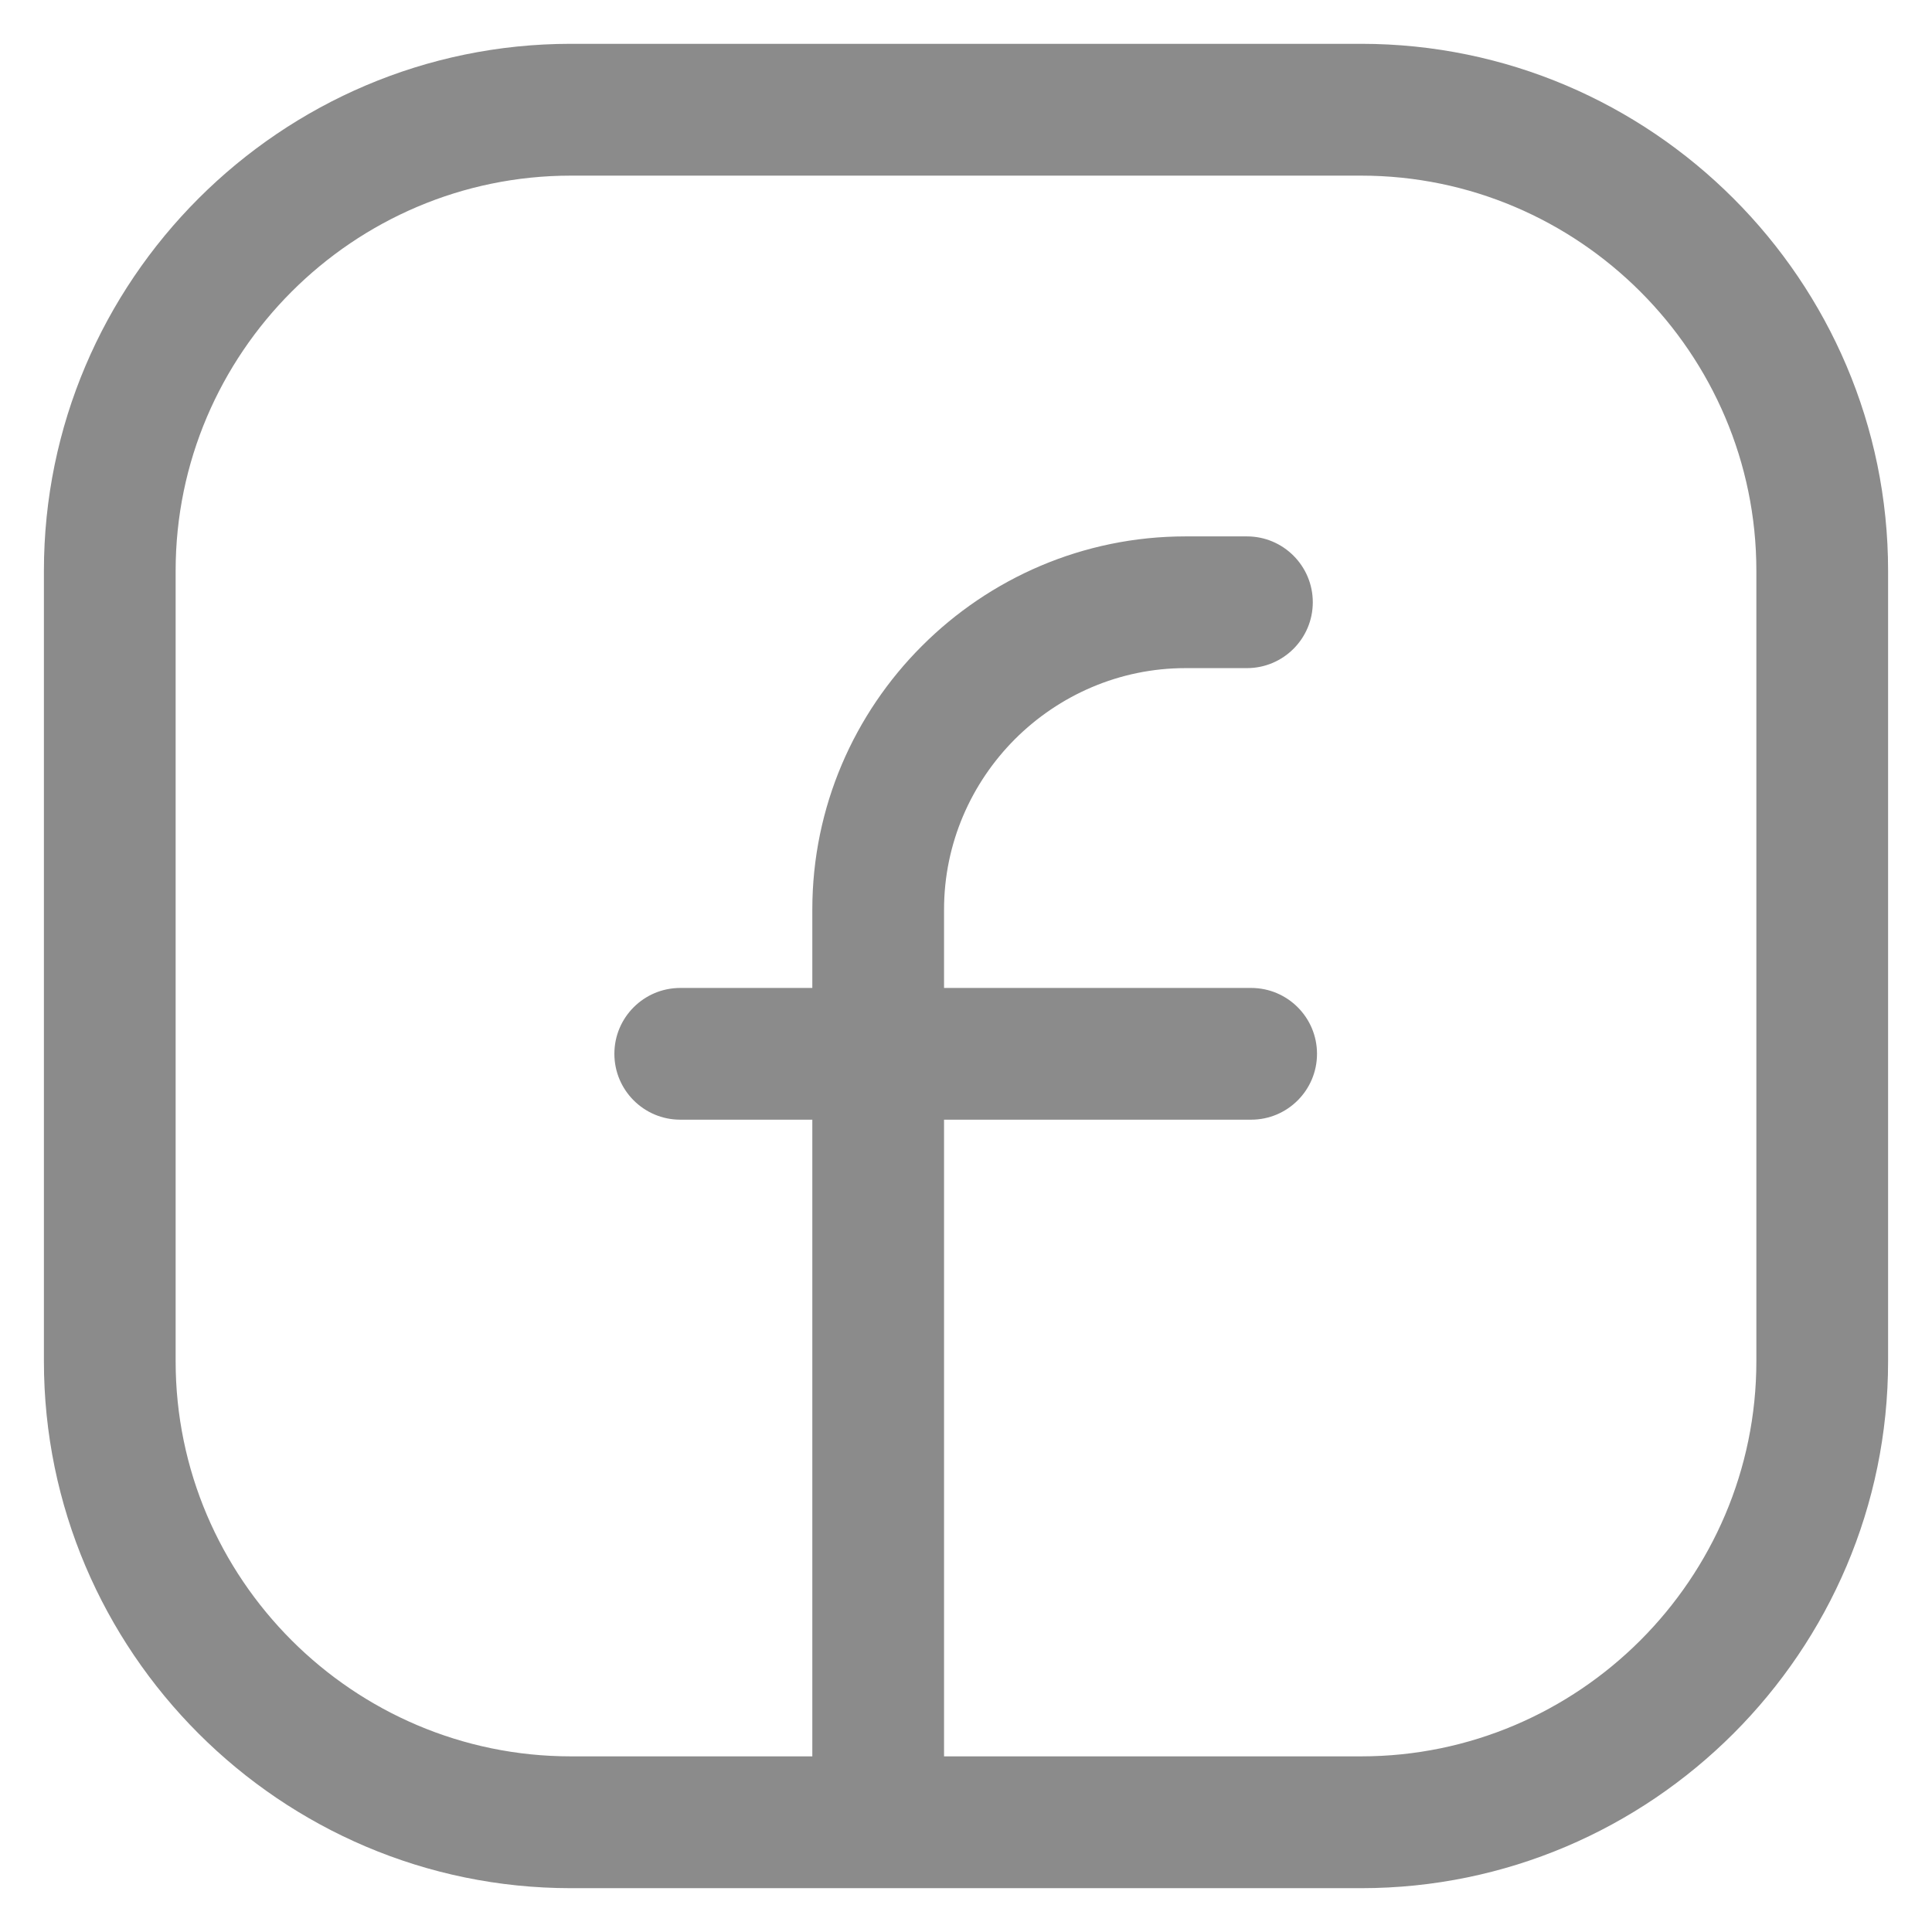
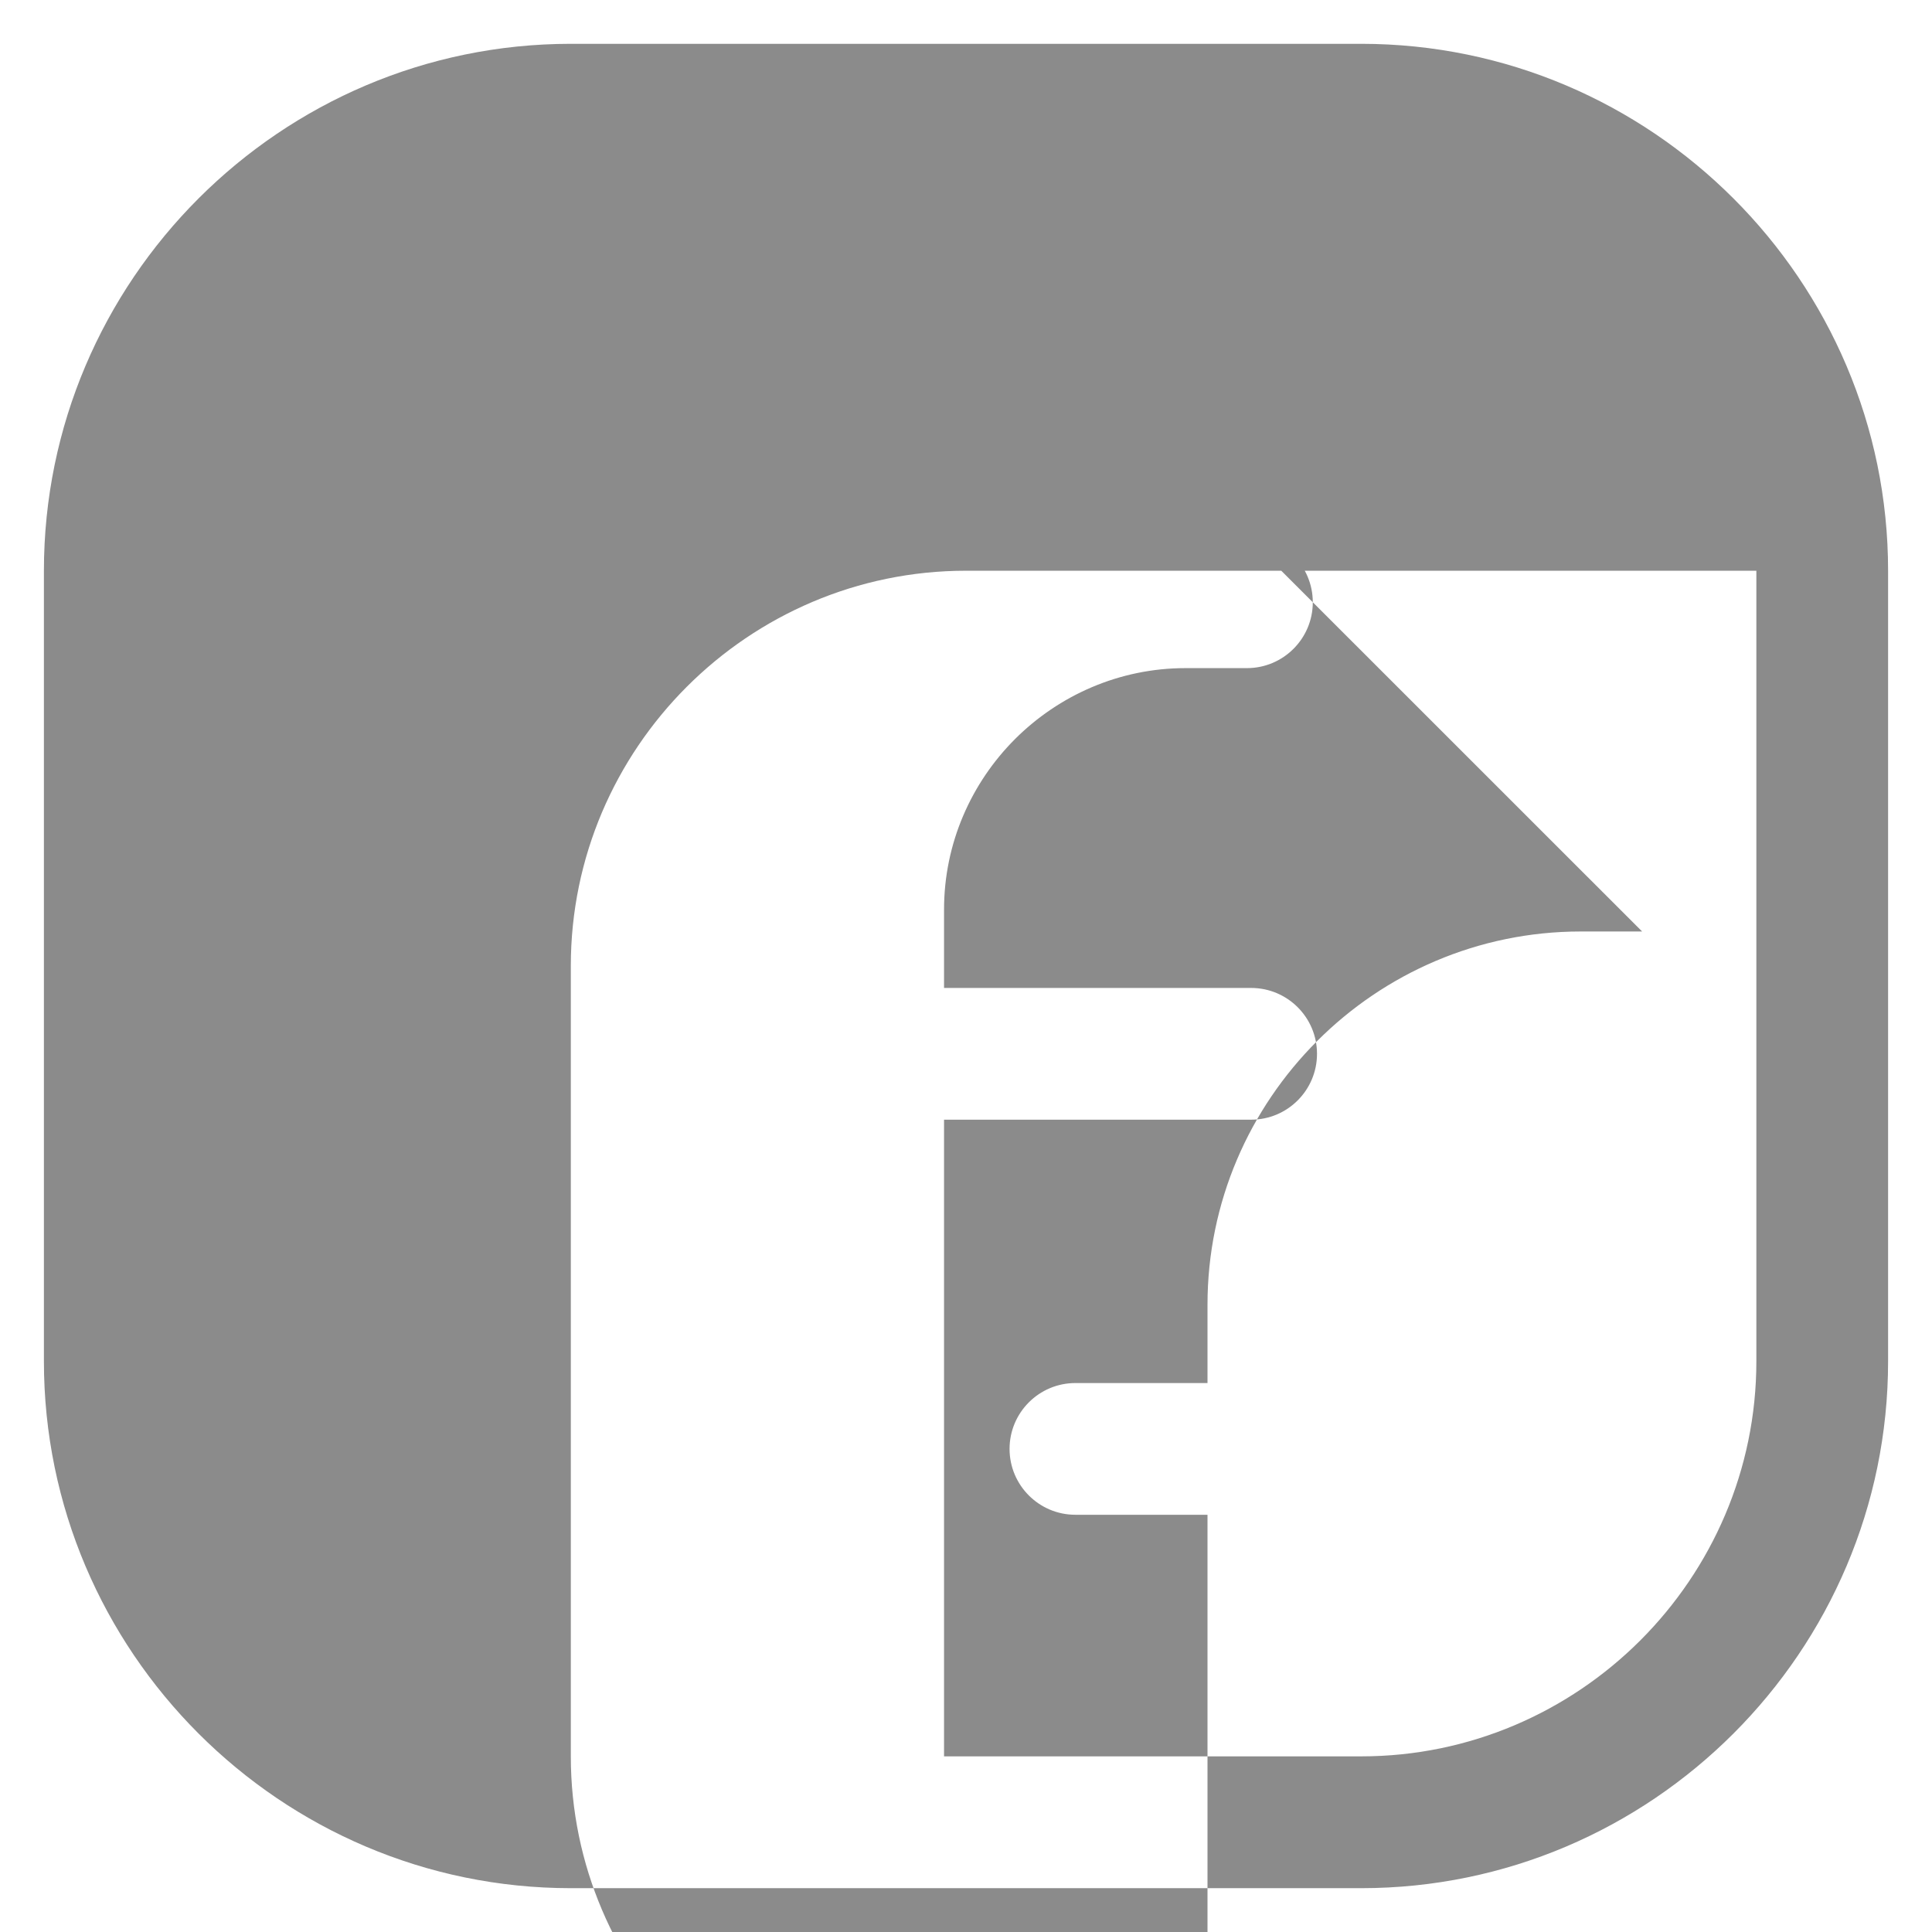
<svg xmlns="http://www.w3.org/2000/svg" xml:space="preserve" width="22px" height="22px" version="1.0" style="shape-rendering:geometricPrecision; text-rendering:geometricPrecision; image-rendering:optimizeQuality; fill-rule:evenodd; clip-rule:evenodd" viewBox="0 0 22 22">
  <defs>
    <style type="text/css">
   
    .fil0 {fill:#8B8B8B;fill-rule:nonzero}
   
  </style>
  </defs>
-   <path class="fil0" d="M6.5 0.499l9 0c3.305,0 6,2.696 6,6l0 9.002c0,3.304 -2.695,6 -6,6l-9 0c-3.305,0 -6,-2.696 -6,-6l0 -9.002c0,-3.304 2.695,-6 6,-6zm7.699 5.609c0.414,0 0.75,0.336 0.75,0.75 0,0.414 -0.336,0.75 -0.75,0.75l-0.699 0c-0.755,0 -1.443,0.31 -1.942,0.808 -0.498,0.499 -0.808,1.186 -0.808,1.942l0 0.892 3.497 0c0.414,0 0.75,0.336 0.75,0.75 0,0.414 -0.336,0.75 -0.75,0.75l-3.497 0 0 7.25 4.75 0c1.238,0 2.364,-0.506 3.179,-1.321 0.815,-0.815 1.321,-1.94 1.321,-3.178l0 -9.002c0,-1.238 -0.506,-2.363 -1.321,-3.178 -0.815,-0.815 -1.941,-1.321 -3.179,-1.321l-9 0c-1.238,0 -2.364,0.506 -3.179,1.321 -0.815,0.815 -1.321,1.94 -1.321,3.178l0 9.002c0,1.238 0.506,2.363 1.321,3.178 0.815,0.815 1.941,1.321 3.179,1.321l2.75 0 0 -7.25 -1.504 0c-0.414,0 -0.75,-0.336 -0.75,-0.75 0,-0.414 0.336,-0.75 0.75,-0.75l1.504 0 0 -0.892c0,-1.17 0.478,-2.233 1.248,-3.002 0.769,-0.77 1.833,-1.248 3.002,-1.248l0.699 0z" />
+   <path class="fil0" d="M6.5 0.499l9 0c3.305,0 6,2.696 6,6l0 9.002c0,3.304 -2.695,6 -6,6l-9 0c-3.305,0 -6,-2.696 -6,-6l0 -9.002c0,-3.304 2.695,-6 6,-6zm7.699 5.609c0.414,0 0.75,0.336 0.75,0.75 0,0.414 -0.336,0.75 -0.75,0.75l-0.699 0c-0.755,0 -1.443,0.31 -1.942,0.808 -0.498,0.499 -0.808,1.186 -0.808,1.942l0 0.892 3.497 0c0.414,0 0.75,0.336 0.75,0.75 0,0.414 -0.336,0.75 -0.75,0.75l-3.497 0 0 7.25 4.75 0c1.238,0 2.364,-0.506 3.179,-1.321 0.815,-0.815 1.321,-1.94 1.321,-3.178l0 -9.002l-9 0c-1.238,0 -2.364,0.506 -3.179,1.321 -0.815,0.815 -1.321,1.94 -1.321,3.178l0 9.002c0,1.238 0.506,2.363 1.321,3.178 0.815,0.815 1.941,1.321 3.179,1.321l2.75 0 0 -7.25 -1.504 0c-0.414,0 -0.75,-0.336 -0.75,-0.75 0,-0.414 0.336,-0.75 0.75,-0.75l1.504 0 0 -0.892c0,-1.17 0.478,-2.233 1.248,-3.002 0.769,-0.77 1.833,-1.248 3.002,-1.248l0.699 0z" />
</svg>